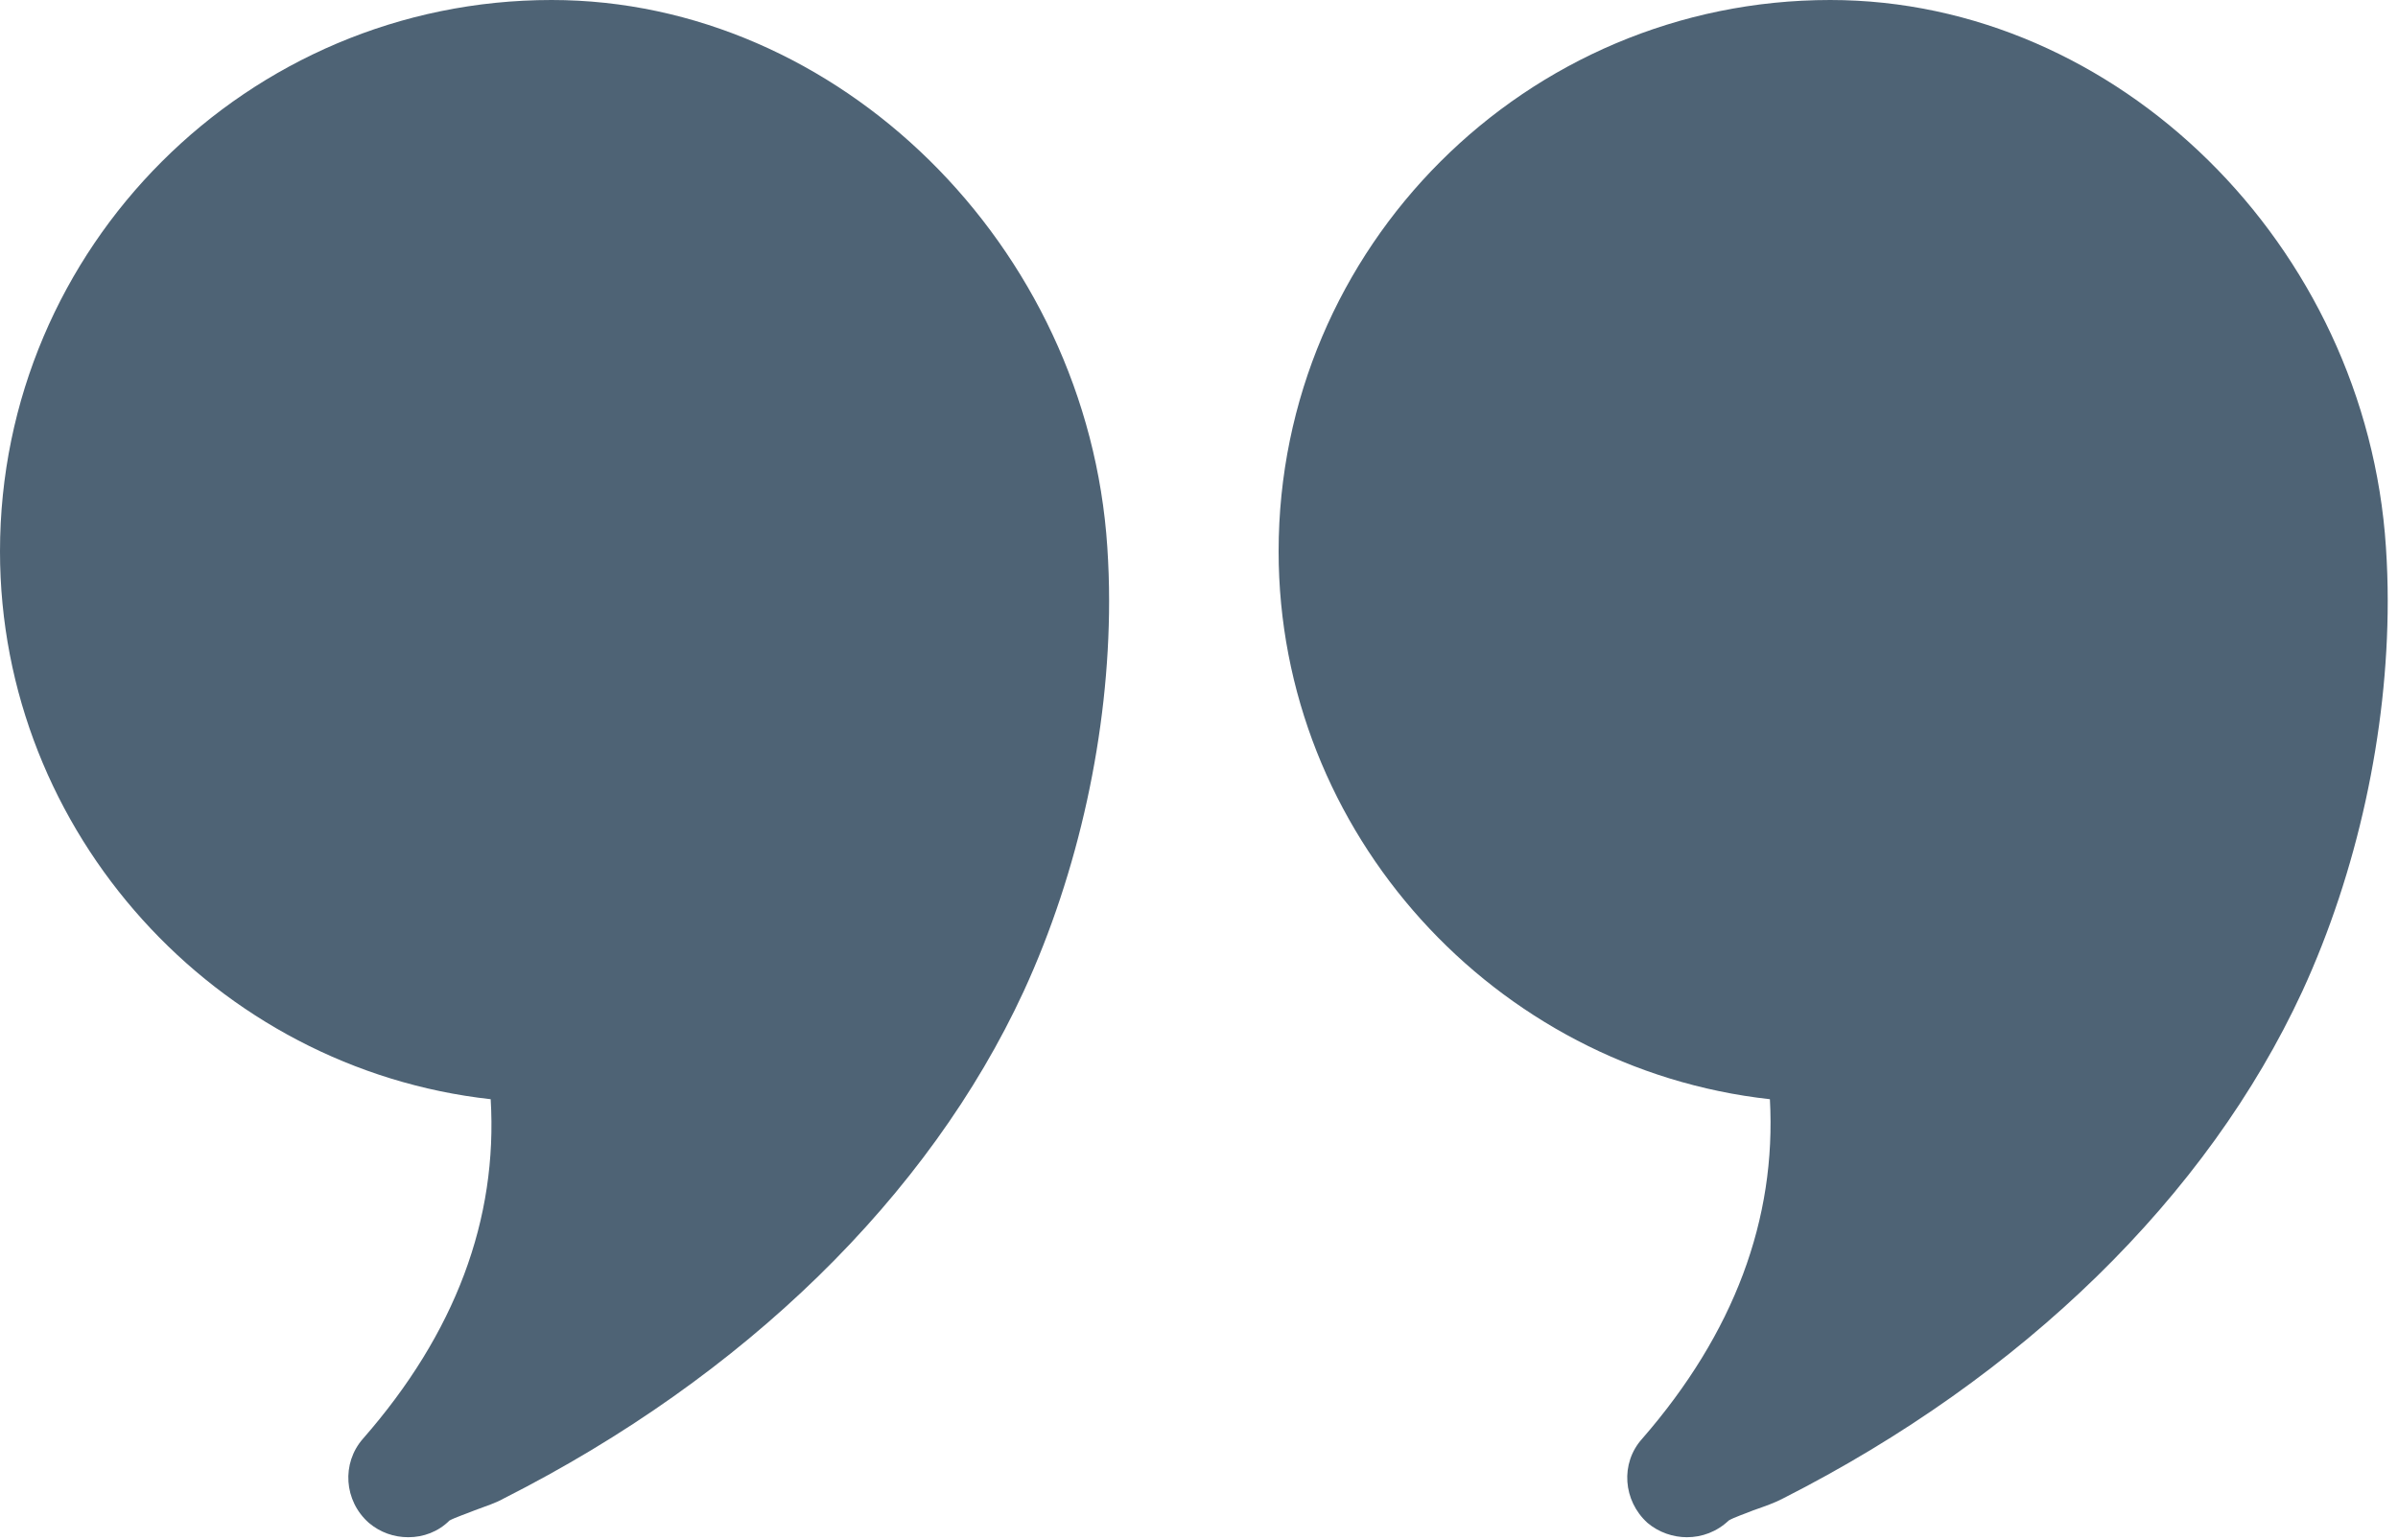
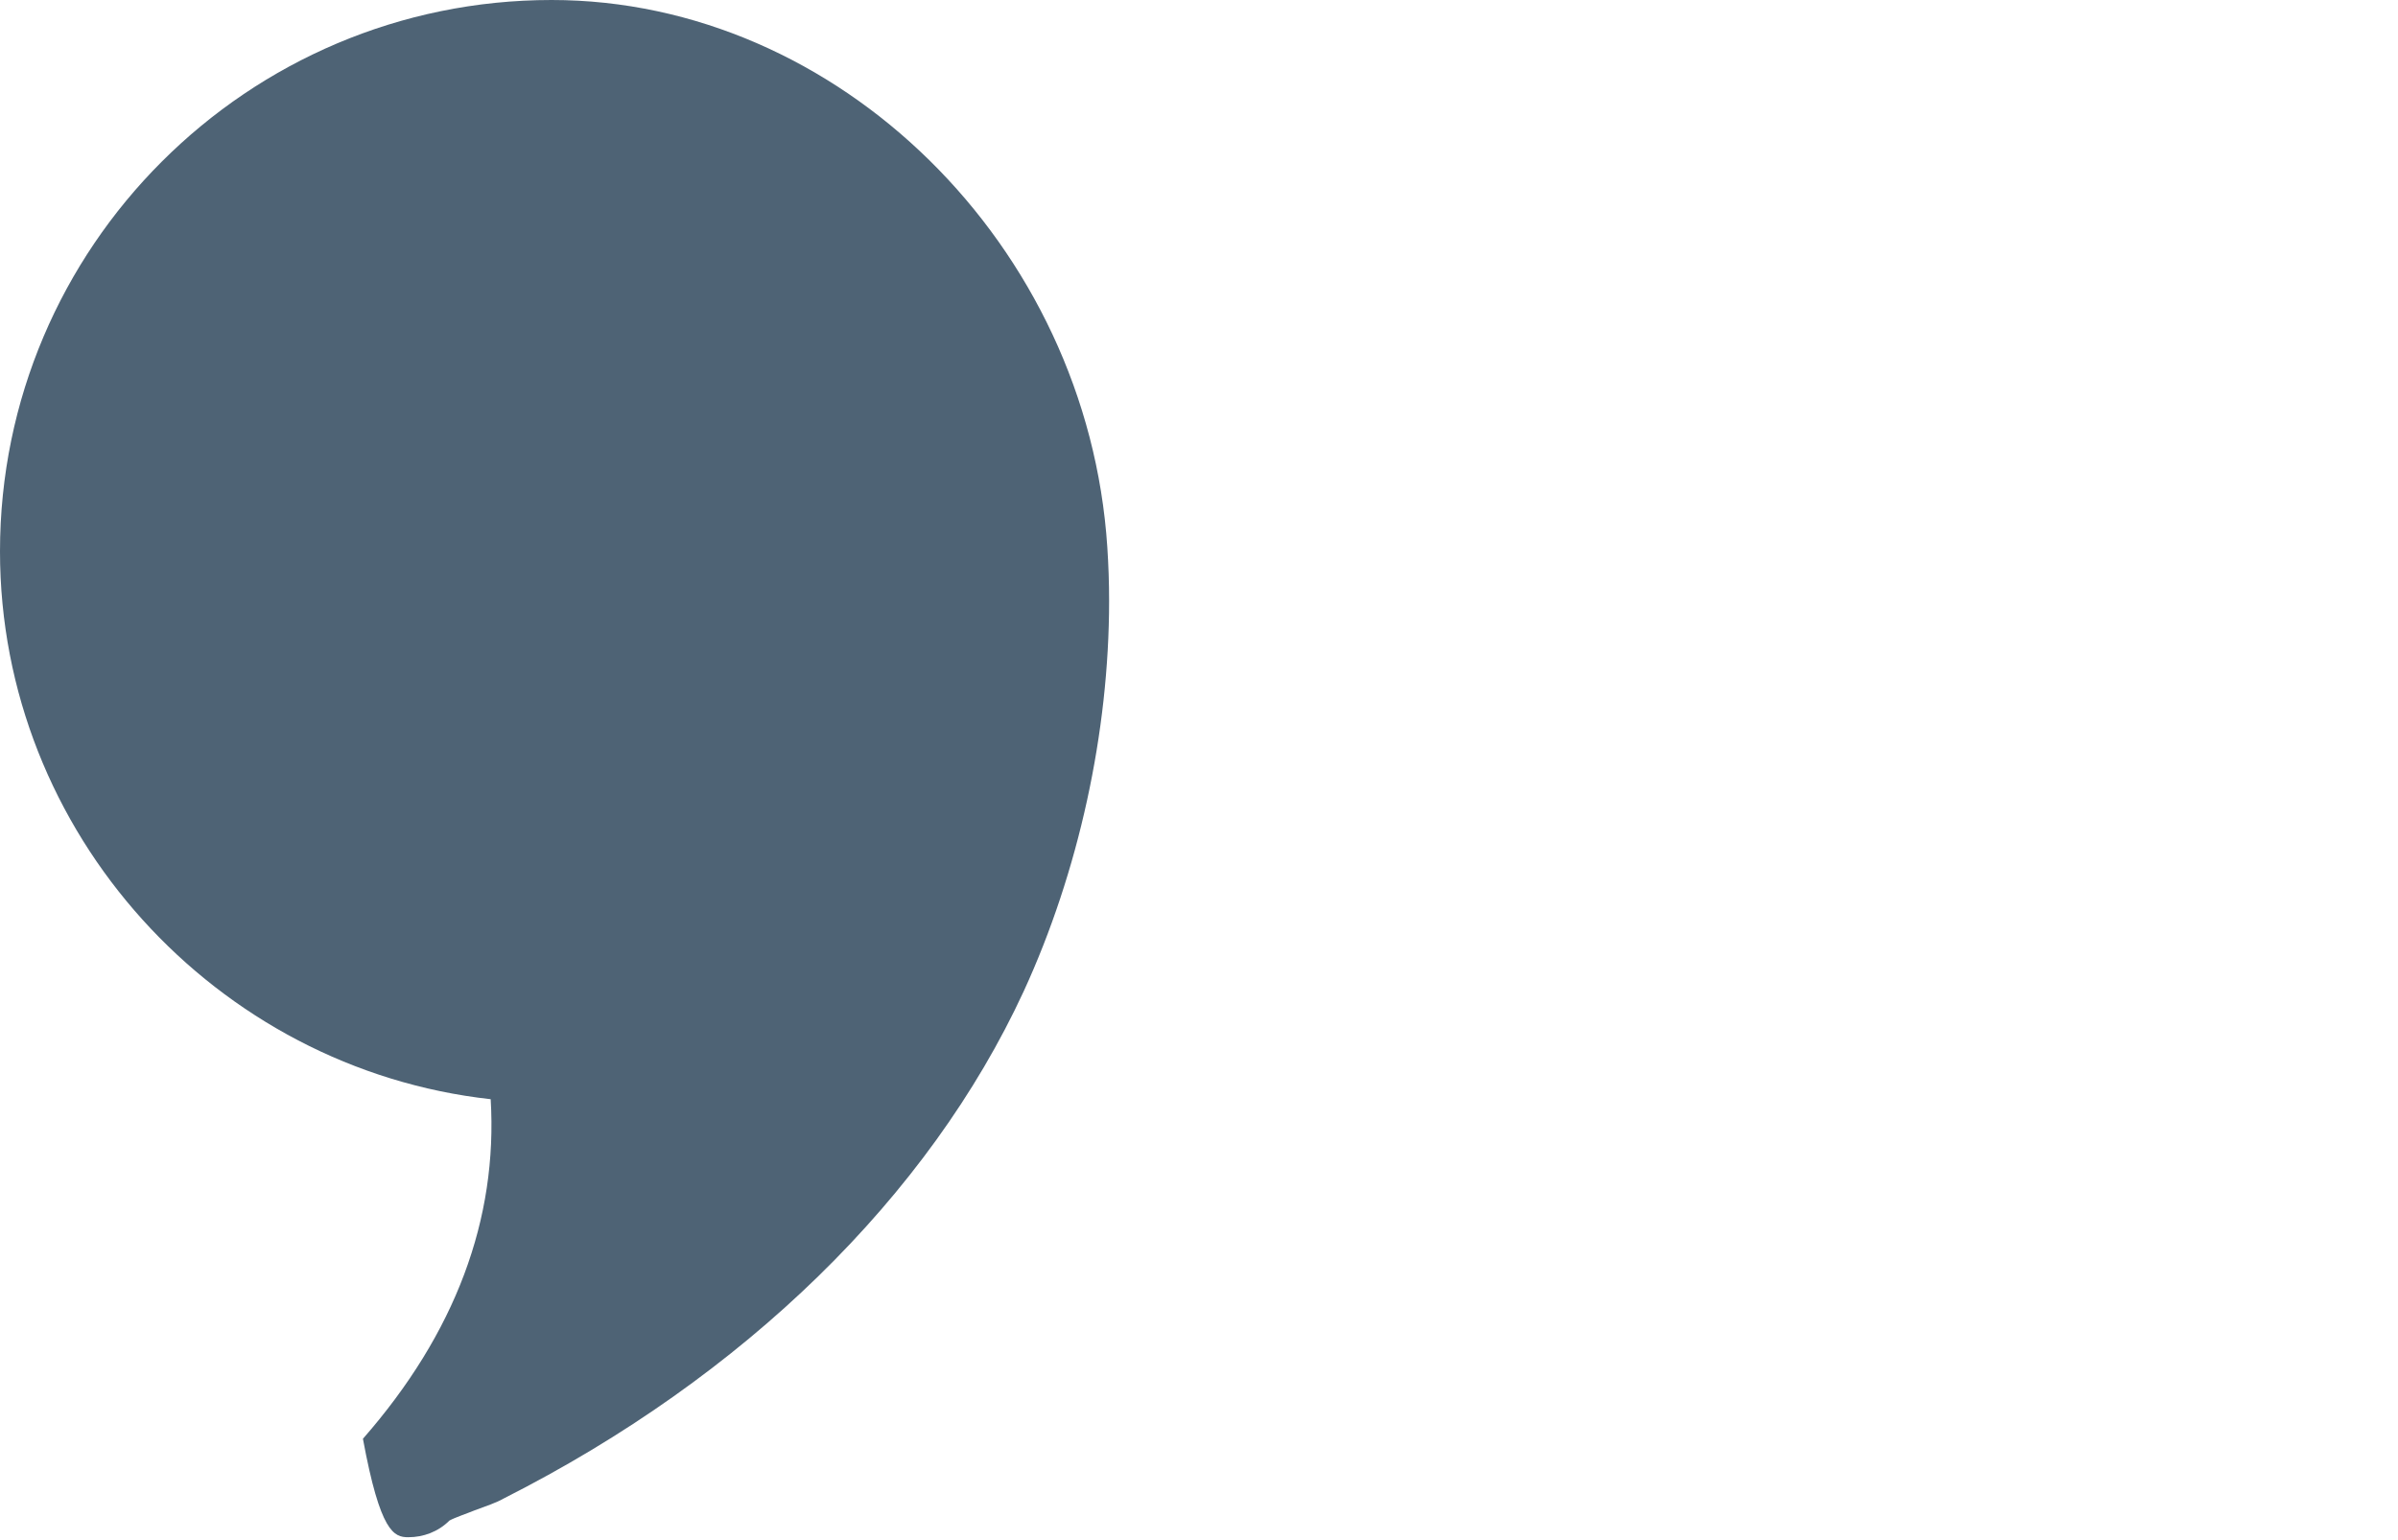
<svg xmlns="http://www.w3.org/2000/svg" width="193" height="124" viewBox="0 0 193 124" fill="none">
-   <path d="M44.392 0C19.938 0 0 19.89 0 44.392C0 67.069 17.392 86.046 39.492 88.496C40.068 98.153 36.657 107.329 29.21 115.833C27.481 117.803 27.673 120.829 29.691 122.607C30.604 123.376 31.709 123.76 32.862 123.76C34.063 123.76 35.264 123.327 36.177 122.415C36.609 122.174 37.618 121.838 38.195 121.598C39.107 121.262 39.972 120.973 40.549 120.637C59.91 110.836 74.756 96.327 82.395 79.8C86.815 70.191 89.265 58.949 89.265 48.38C89.265 46.938 89.217 45.497 89.121 44.056C87.535 19.746 67.453 0 44.392 0Z" fill="#4E6375" />
-   <path d="M147.3 0C122.846 0 102.908 19.89 102.908 44.392C102.908 67.069 120.3 86.046 142.448 88.496C142.977 98.153 139.565 107.329 132.167 115.833C130.389 117.803 130.629 120.829 132.599 122.607C133.512 123.376 134.665 123.76 135.77 123.76C136.971 123.76 138.172 123.327 139.133 122.415C139.517 122.174 140.526 121.838 141.103 121.598C142.064 121.262 142.88 120.973 143.505 120.637C162.819 110.836 177.664 96.327 185.303 79.8C189.723 70.191 192.173 58.949 192.173 48.38C192.173 46.938 192.125 45.497 192.029 44.056C190.444 19.746 170.409 0 147.3 0Z" fill="#4E6375" />
+   <path d="M44.392 0C19.938 0 0 19.89 0 44.392C0 67.069 17.392 86.046 39.492 88.496C40.068 98.153 36.657 107.329 29.21 115.833C30.604 123.376 31.709 123.76 32.862 123.76C34.063 123.76 35.264 123.327 36.177 122.415C36.609 122.174 37.618 121.838 38.195 121.598C39.107 121.262 39.972 120.973 40.549 120.637C59.91 110.836 74.756 96.327 82.395 79.8C86.815 70.191 89.265 58.949 89.265 48.38C89.265 46.938 89.217 45.497 89.121 44.056C87.535 19.746 67.453 0 44.392 0Z" fill="#4E6375" />
</svg>